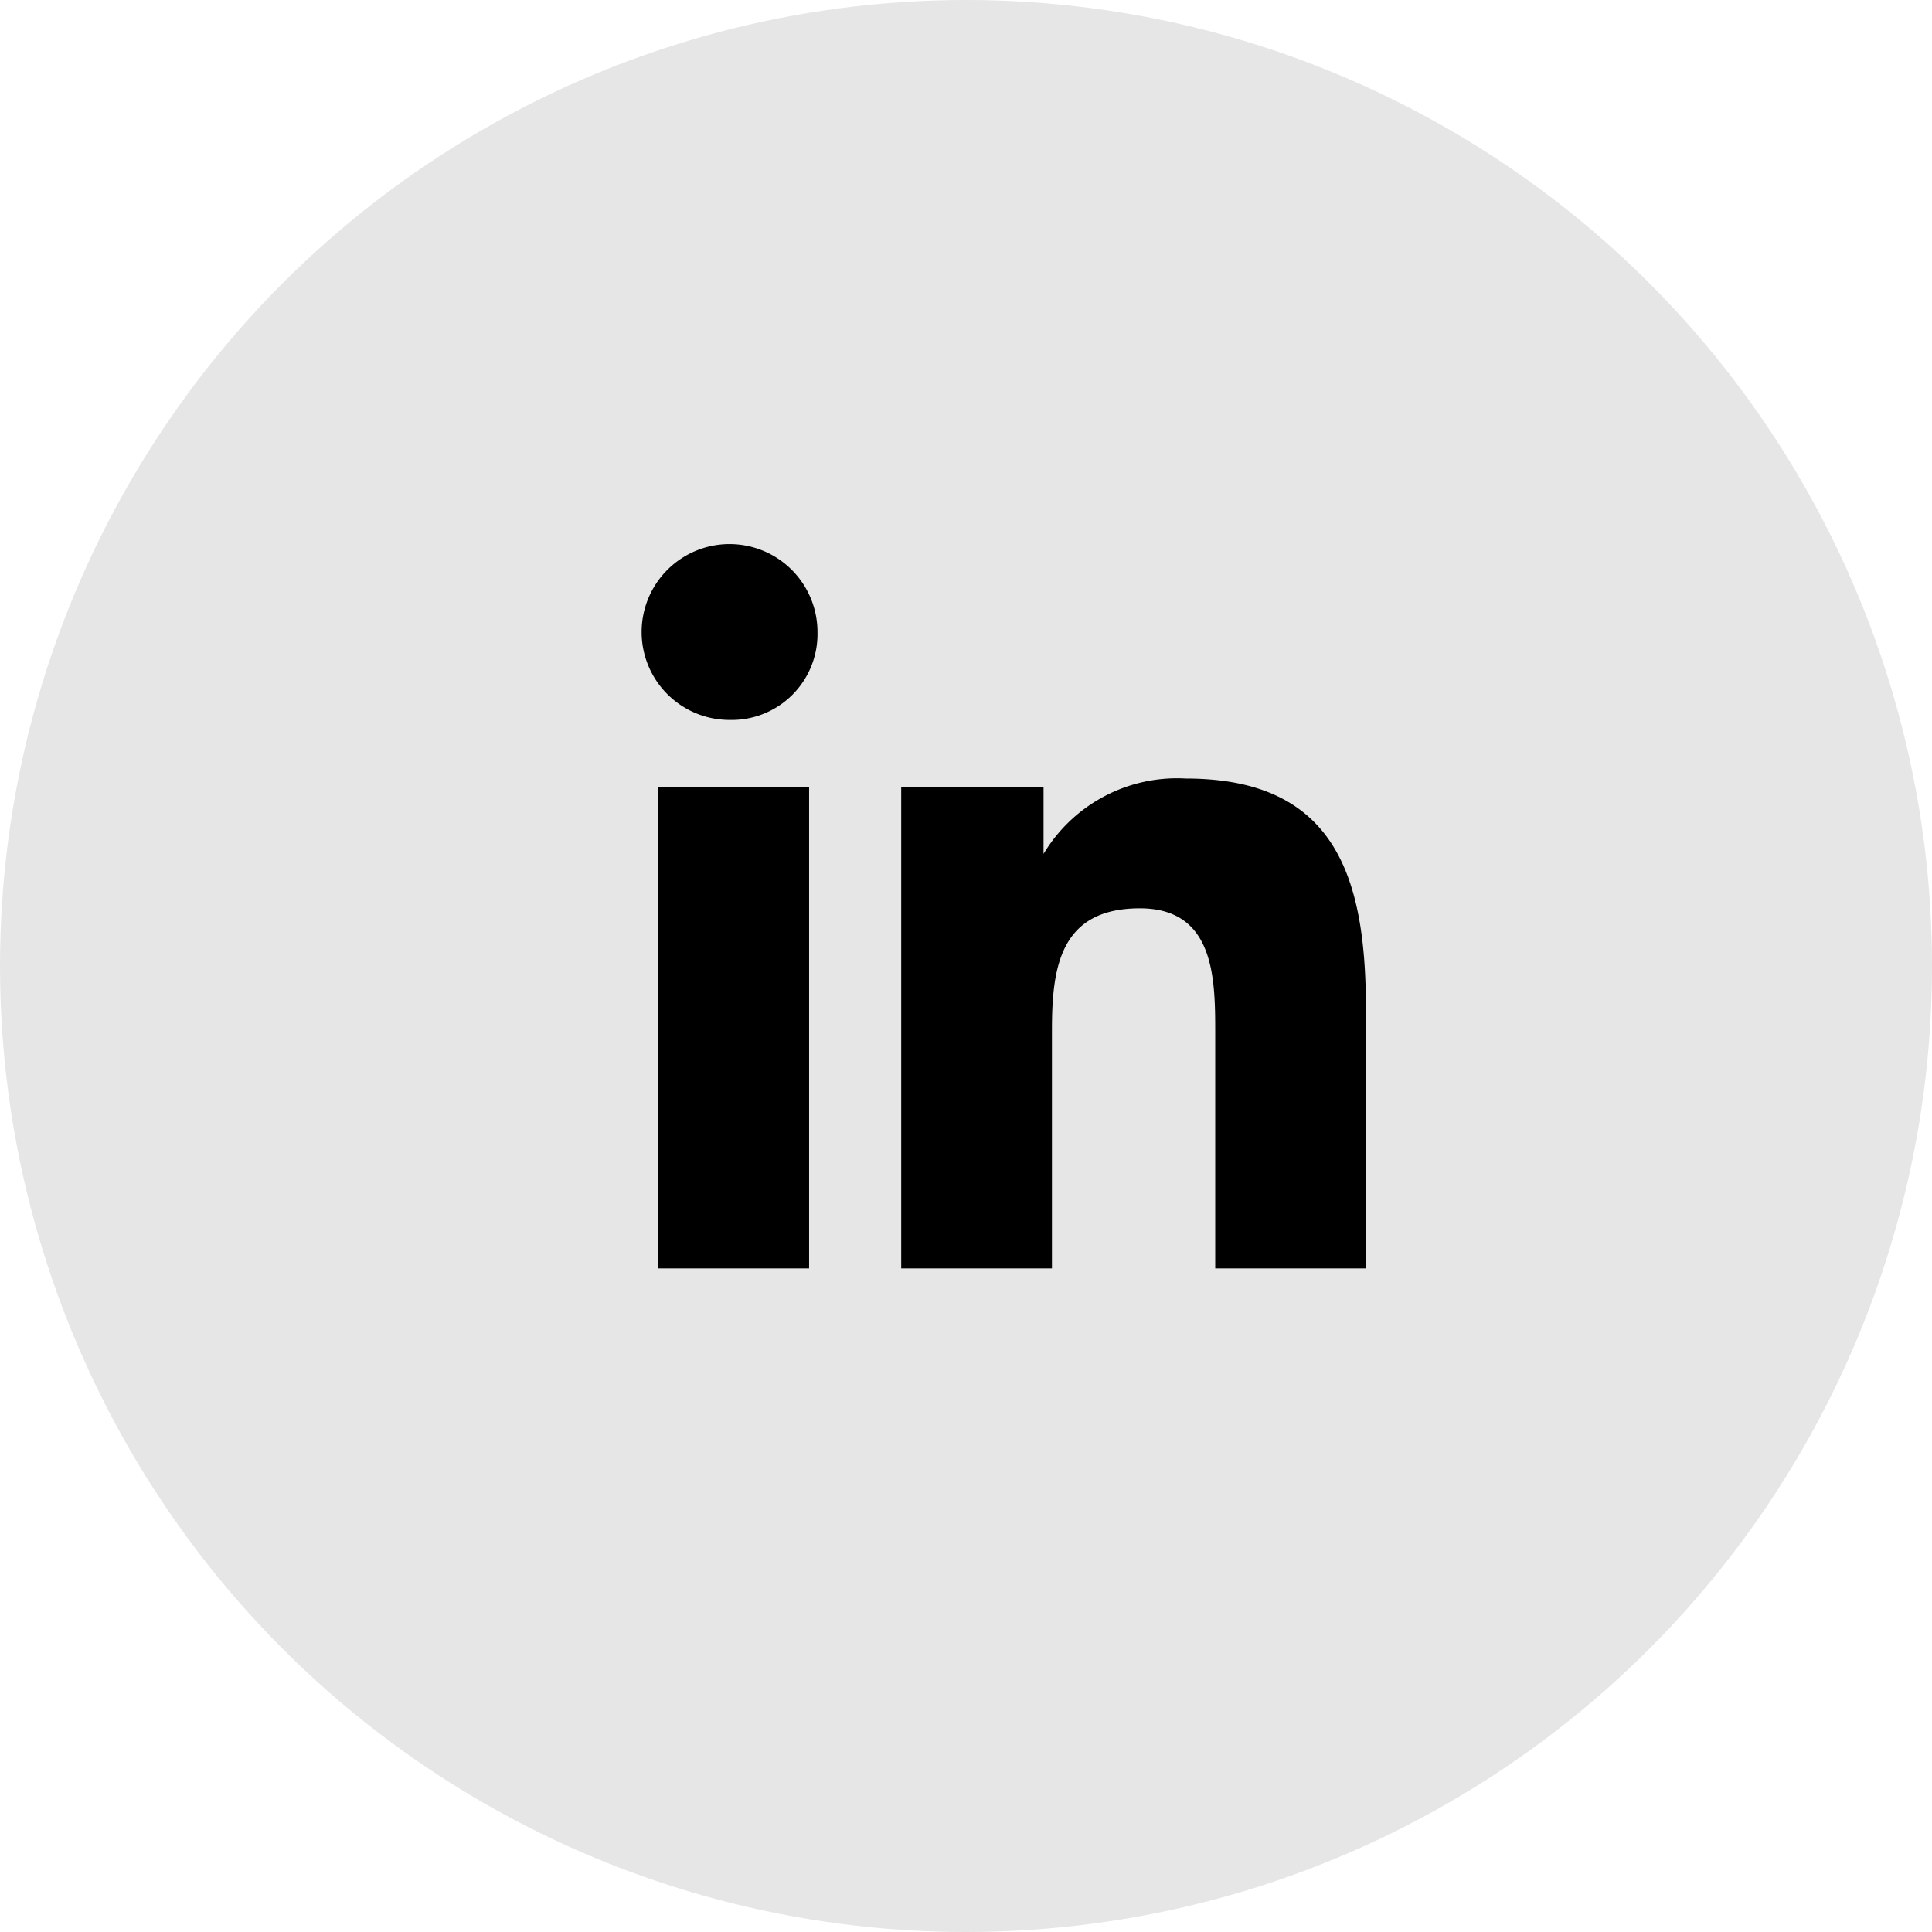
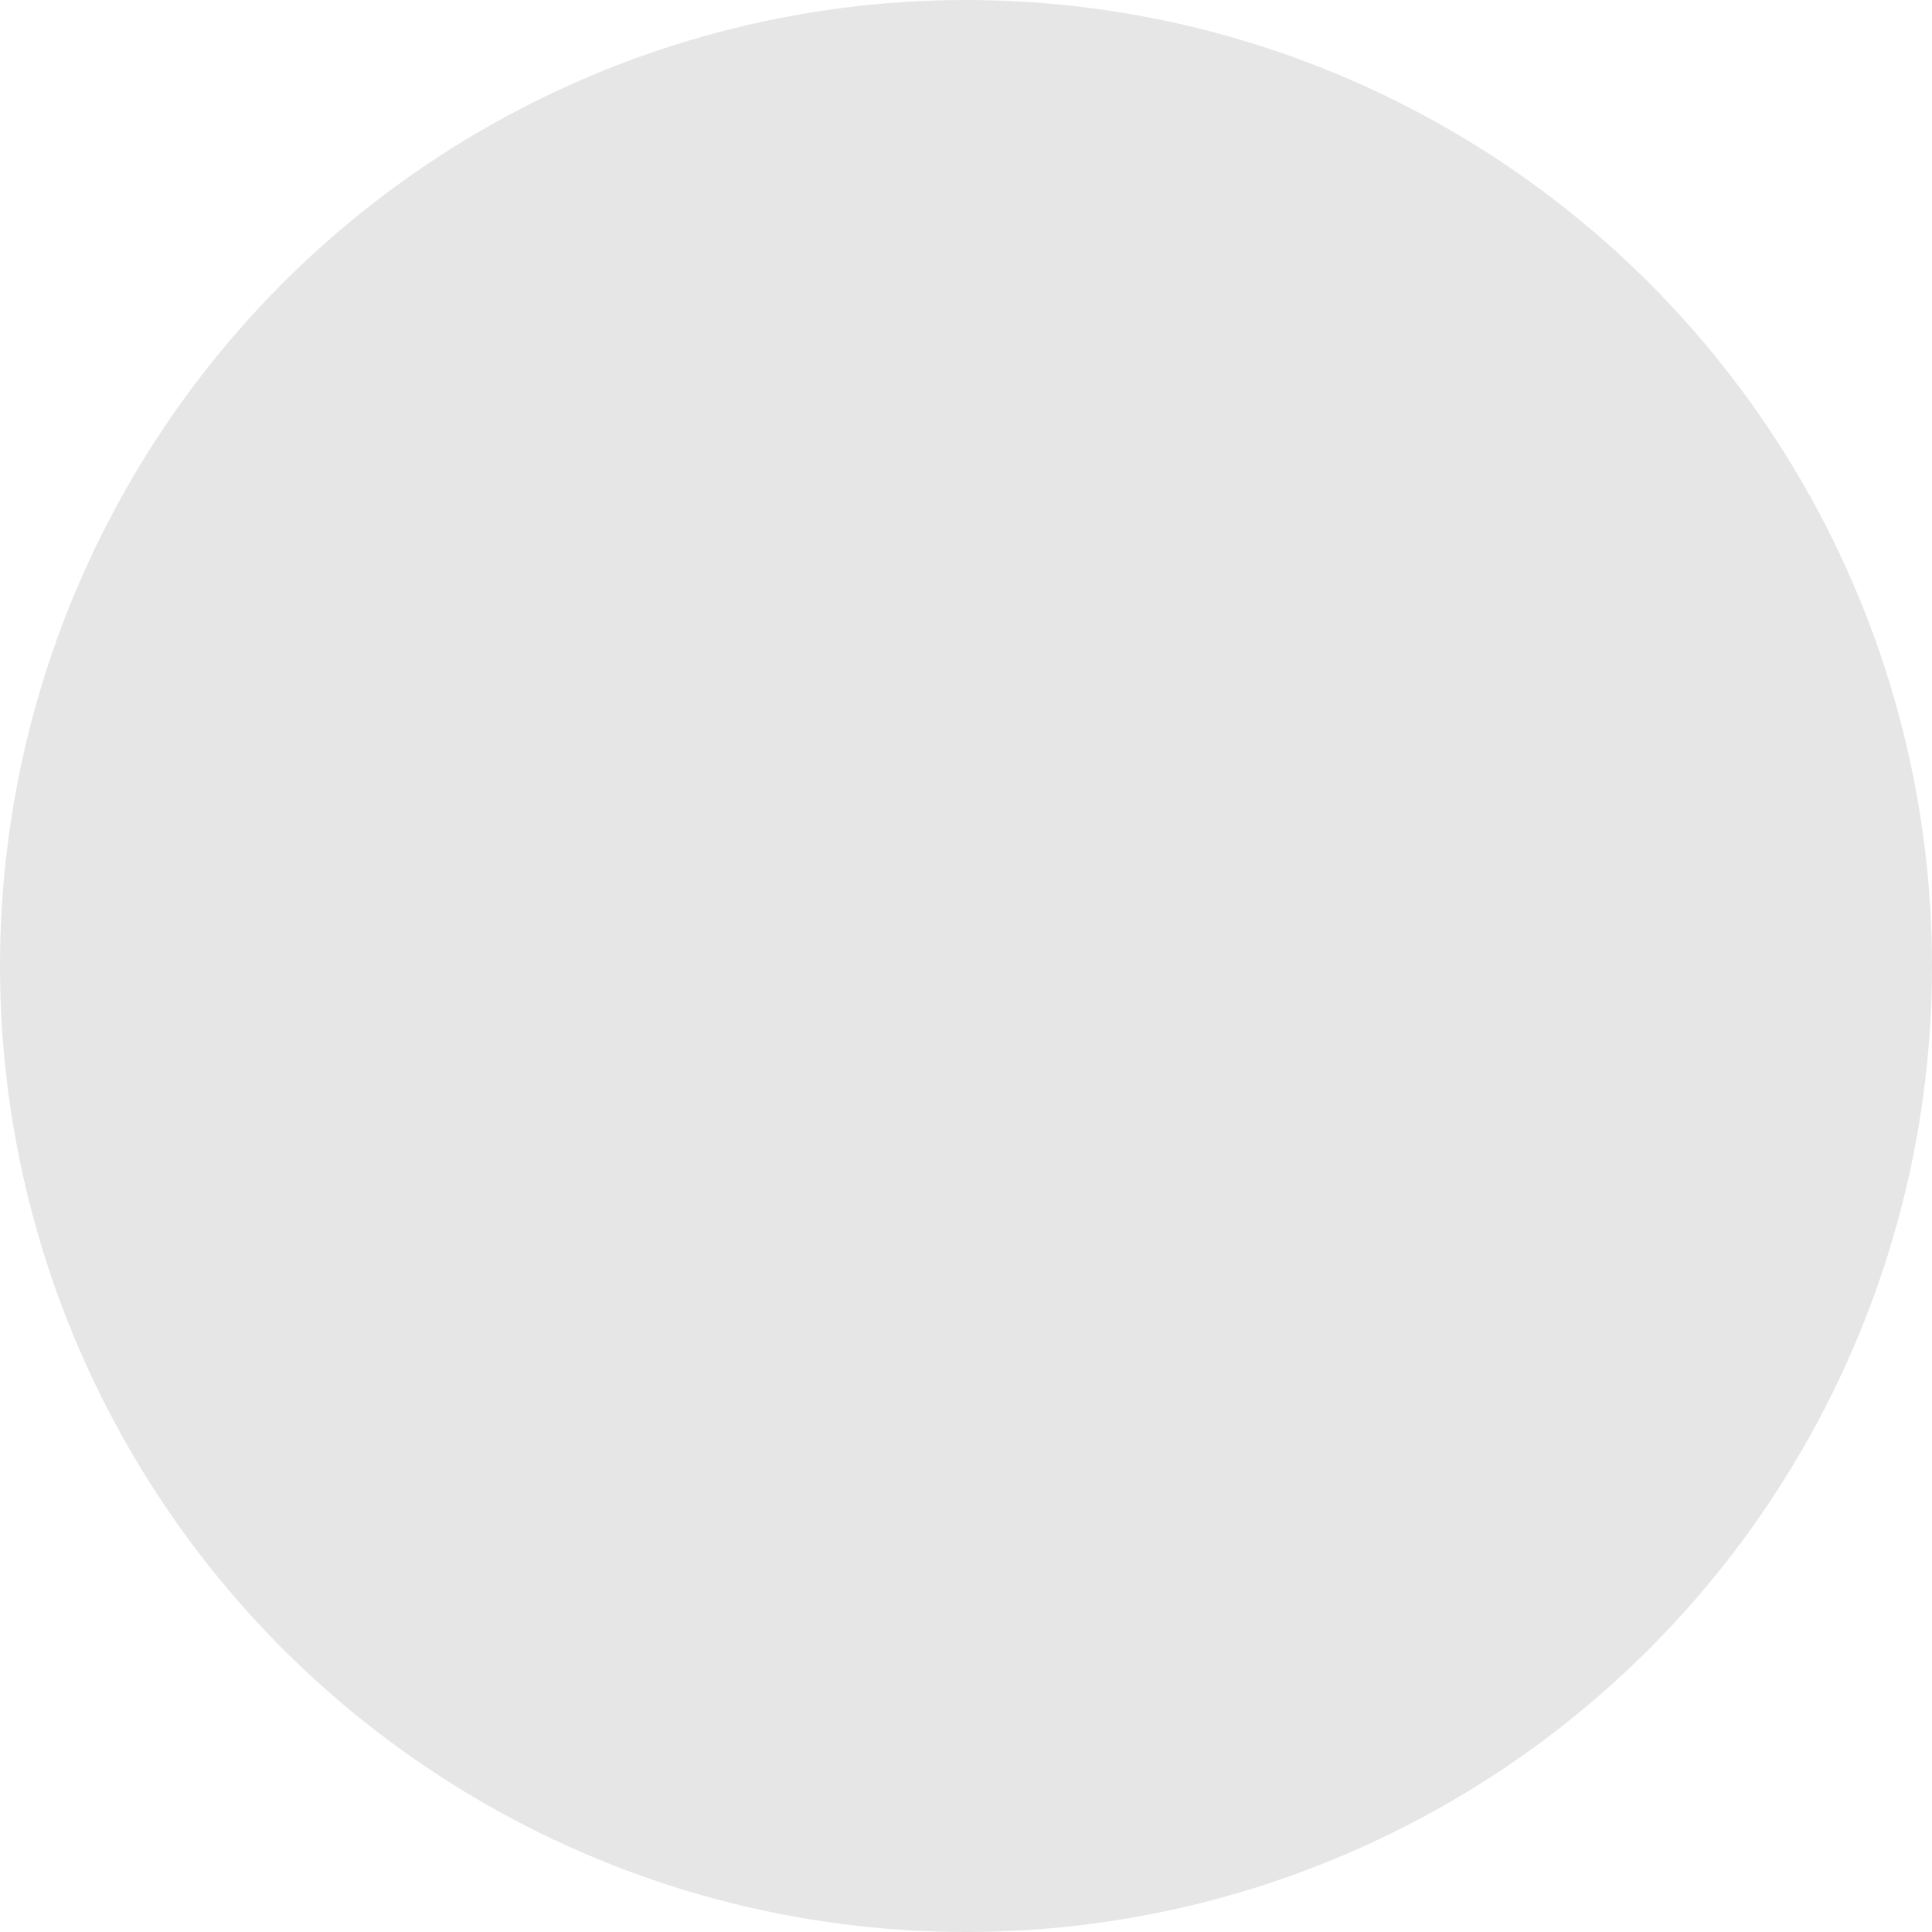
<svg xmlns="http://www.w3.org/2000/svg" id="Group_137078" data-name="Group 137078" width="67.148" height="67.148" viewBox="0 0 67.148 67.148">
  <circle id="Ellipse_13306" data-name="Ellipse 13306" cx="33.574" cy="33.574" r="33.574" transform="translate(0 0)" fill="#e6e6e6" />
  <g id="logo-linkedin" transform="translate(22.301 18.911)">
-     <path id="Path_186796" data-name="Path 186796" d="M8.875,28.373H3.782V11.639H9.02V28.373ZM6.256,9.311A3.056,3.056,0,1,1,9.311,6.256,2.984,2.984,0,0,1,6.256,9.311ZM28.373,28.373H23.135V20.224c0-1.892,0-4.365-2.619-4.365-2.765,0-3.056,2.037-3.056,4.22v8.294H12.221V11.639h4.947v2.328h0a5.409,5.409,0,0,1,4.947-2.619c5.238,0,6.257,3.492,6.257,8Z" transform="translate(-3.2 -3.2)" />
-   </g>
+     </g>
</svg>